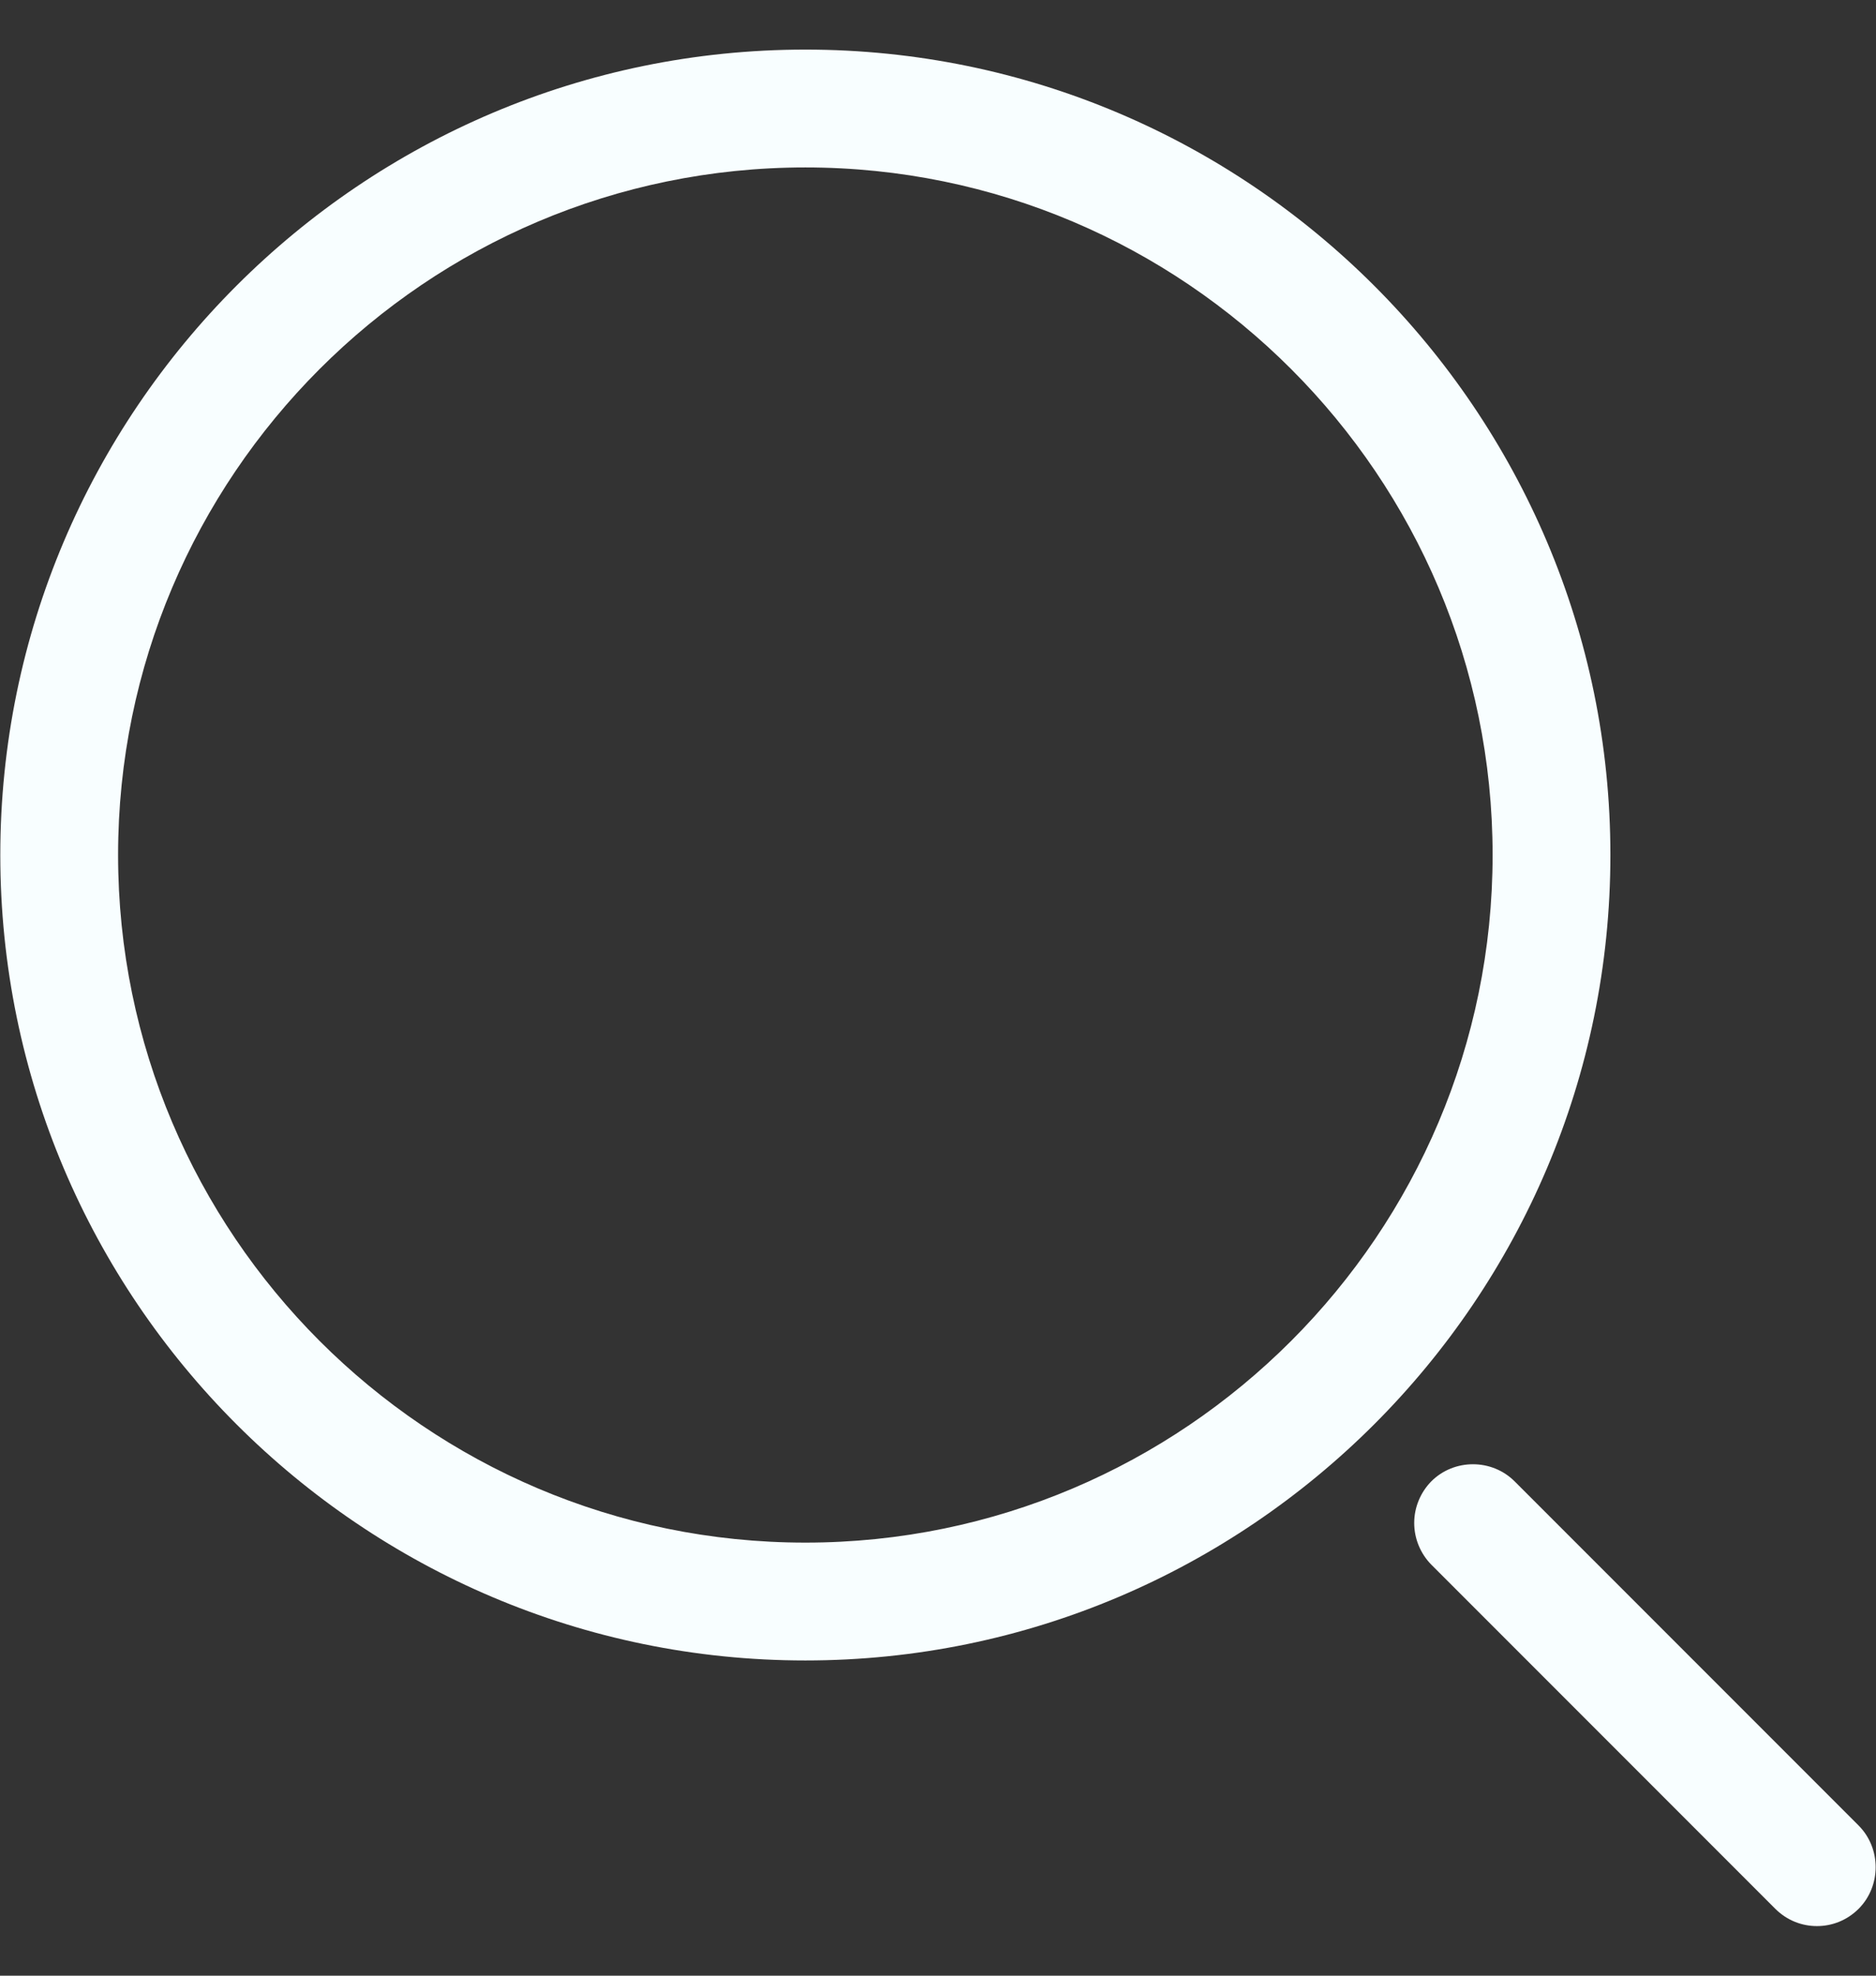
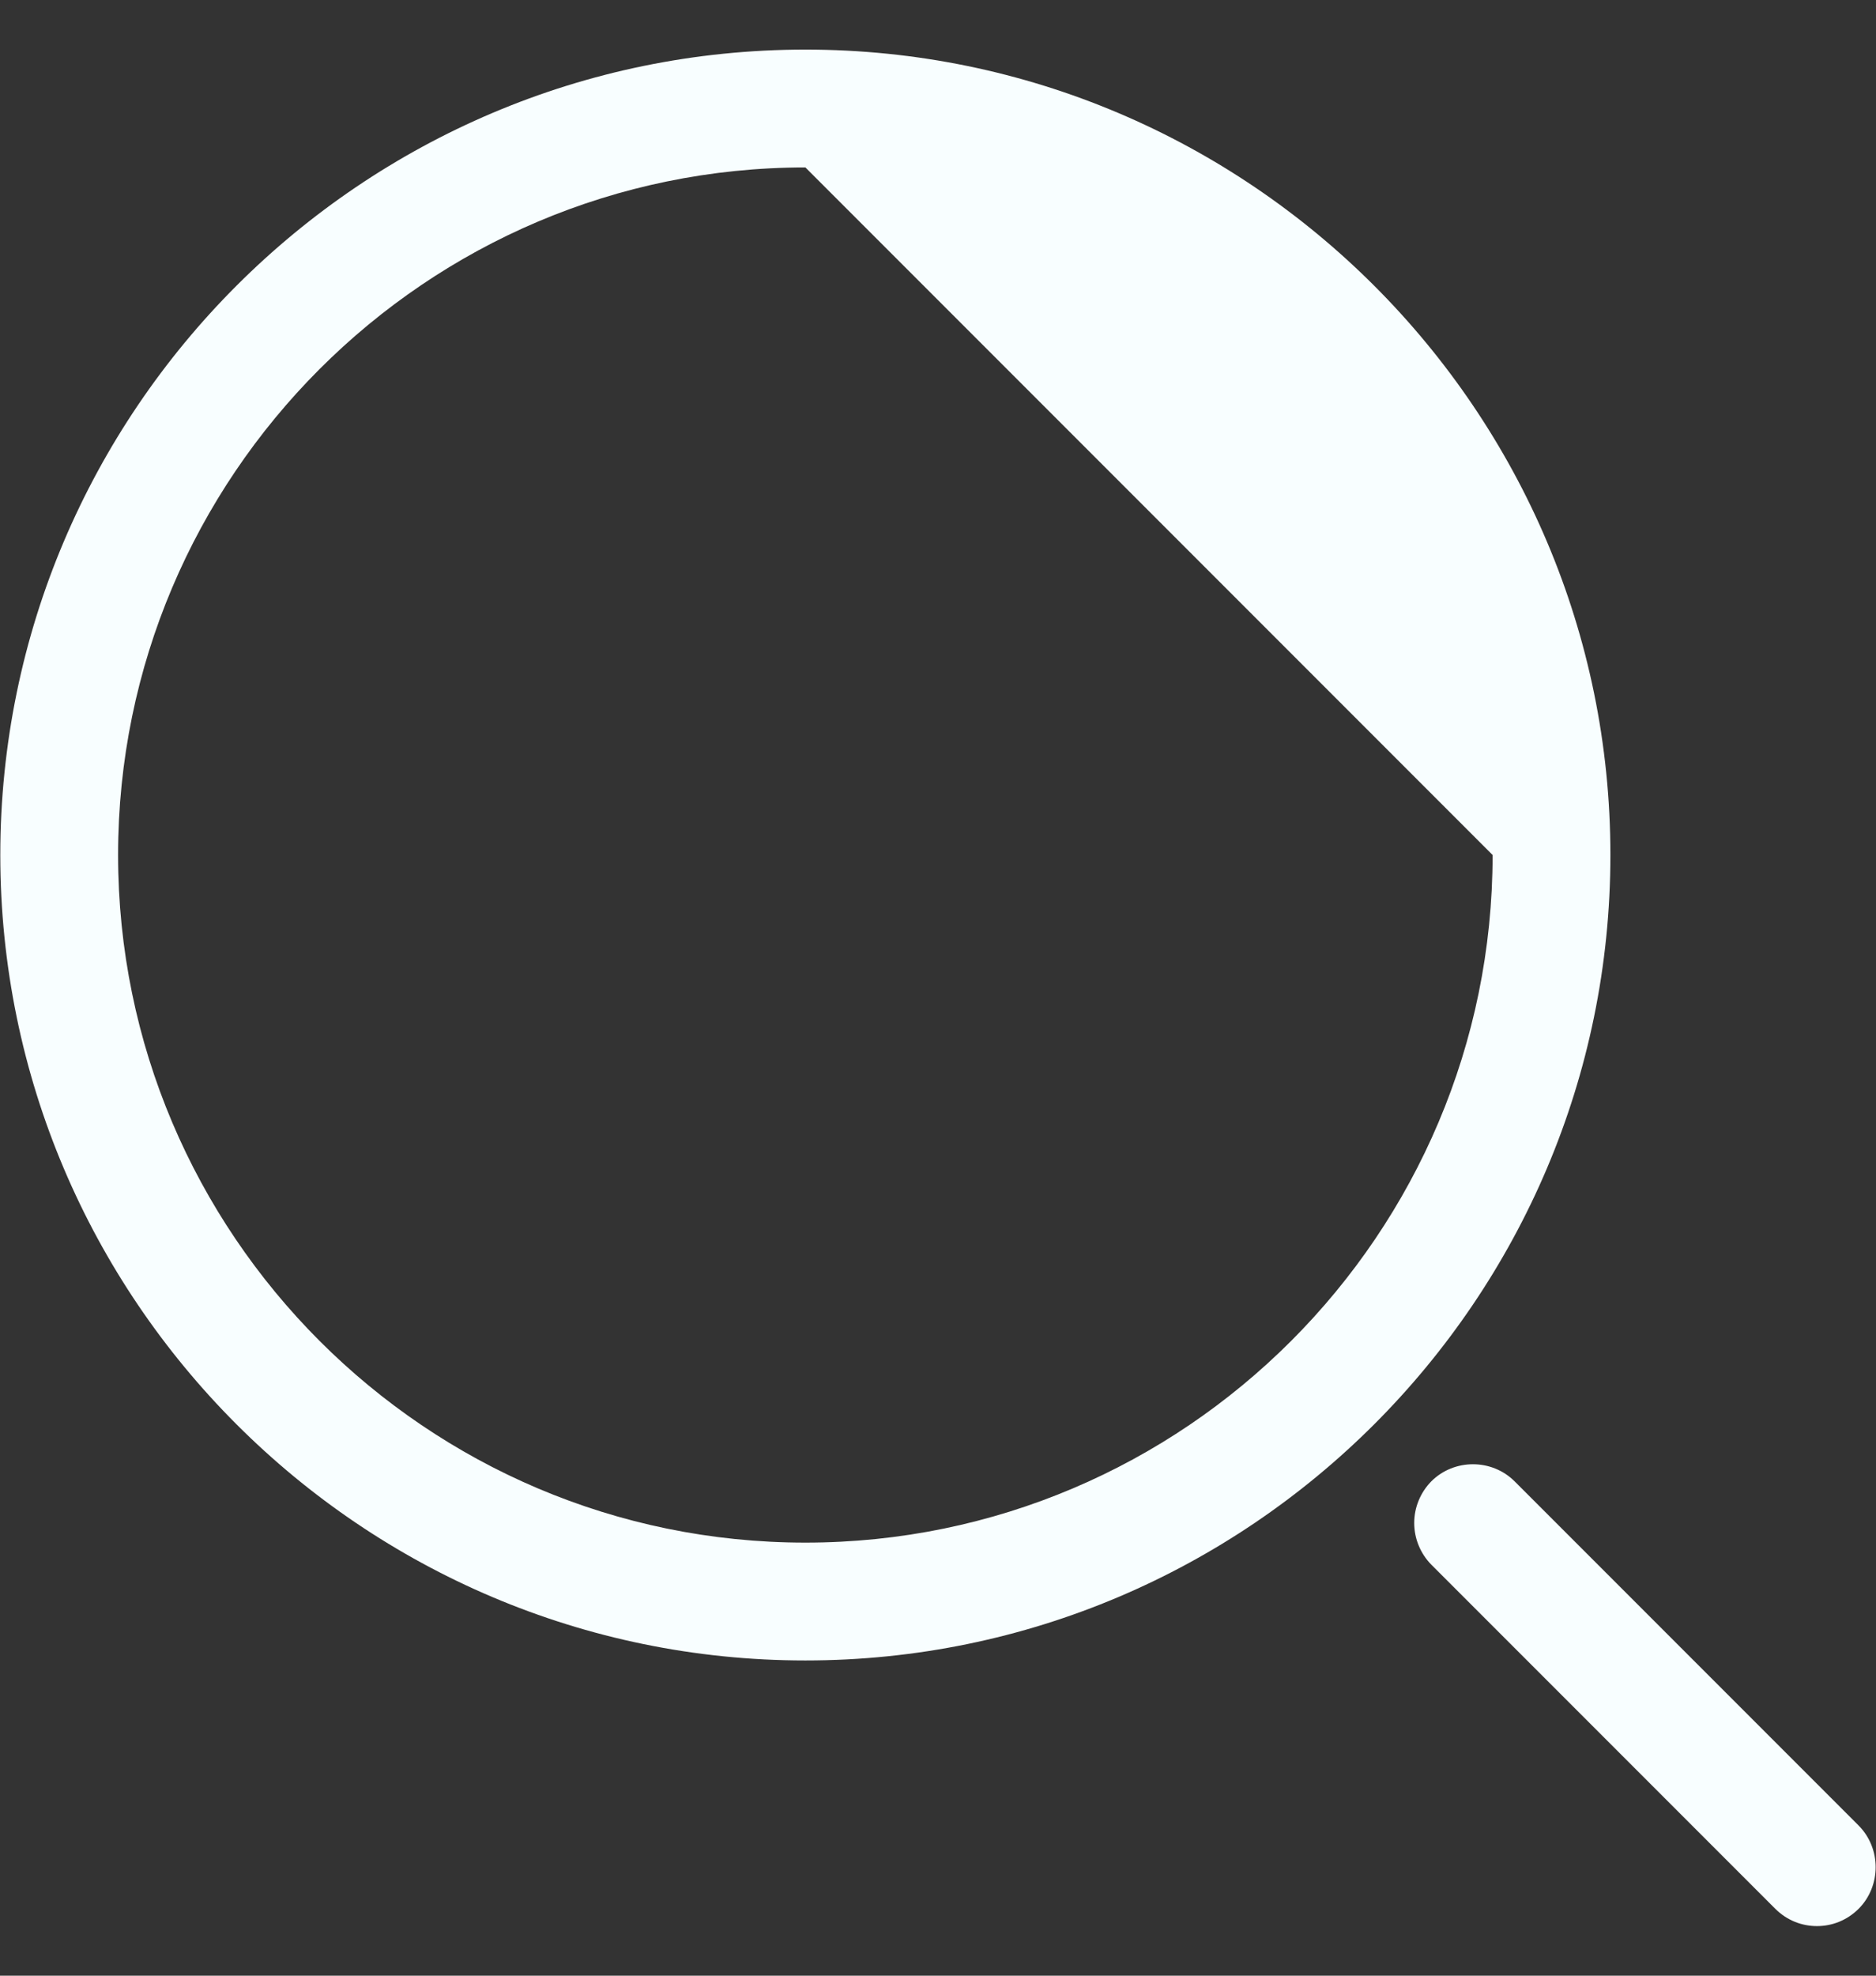
<svg xmlns="http://www.w3.org/2000/svg" width="19" height="20" viewBox="0 0 19 20" fill="none">
  <rect x="0" y="0" width="19" height="20" fill="#333333" stroke="none" />
-   <path d="M8.157 16.809C3.662 16.809 0.003 13.15 0.003 8.655C0.003 4.161 3.662 0.502 8.157 0.502C12.651 0.502 16.31 4.161 16.31 8.655C16.31 13.15 12.651 16.809 8.157 16.809ZM8.157 1.695C4.315 1.695 1.196 4.821 1.196 8.655C1.196 12.489 4.315 15.616 8.157 15.616C11.999 15.616 15.117 12.489 15.117 8.655C15.117 4.821 11.999 1.695 8.157 1.695ZM18.402 19.498C18.251 19.498 18.1 19.442 17.98 19.323L14.496 15.839C14.386 15.727 14.323 15.575 14.323 15.417C14.323 15.26 14.386 15.108 14.496 14.996C14.727 14.765 15.109 14.765 15.34 14.996L18.824 18.48C19.054 18.711 19.054 19.092 18.824 19.323C18.704 19.442 18.553 19.498 18.402 19.498Z" fill="#F8FEFF" />
+   <path d="M8.157 16.809C3.662 16.809 0.003 13.15 0.003 8.655C0.003 4.161 3.662 0.502 8.157 0.502C12.651 0.502 16.31 4.161 16.31 8.655C16.31 13.15 12.651 16.809 8.157 16.809ZM8.157 1.695C4.315 1.695 1.196 4.821 1.196 8.655C1.196 12.489 4.315 15.616 8.157 15.616C11.999 15.616 15.117 12.489 15.117 8.655ZM18.402 19.498C18.251 19.498 18.1 19.442 17.98 19.323L14.496 15.839C14.386 15.727 14.323 15.575 14.323 15.417C14.323 15.26 14.386 15.108 14.496 14.996C14.727 14.765 15.109 14.765 15.34 14.996L18.824 18.48C19.054 18.711 19.054 19.092 18.824 19.323C18.704 19.442 18.553 19.498 18.402 19.498Z" fill="#F8FEFF" />
</svg>